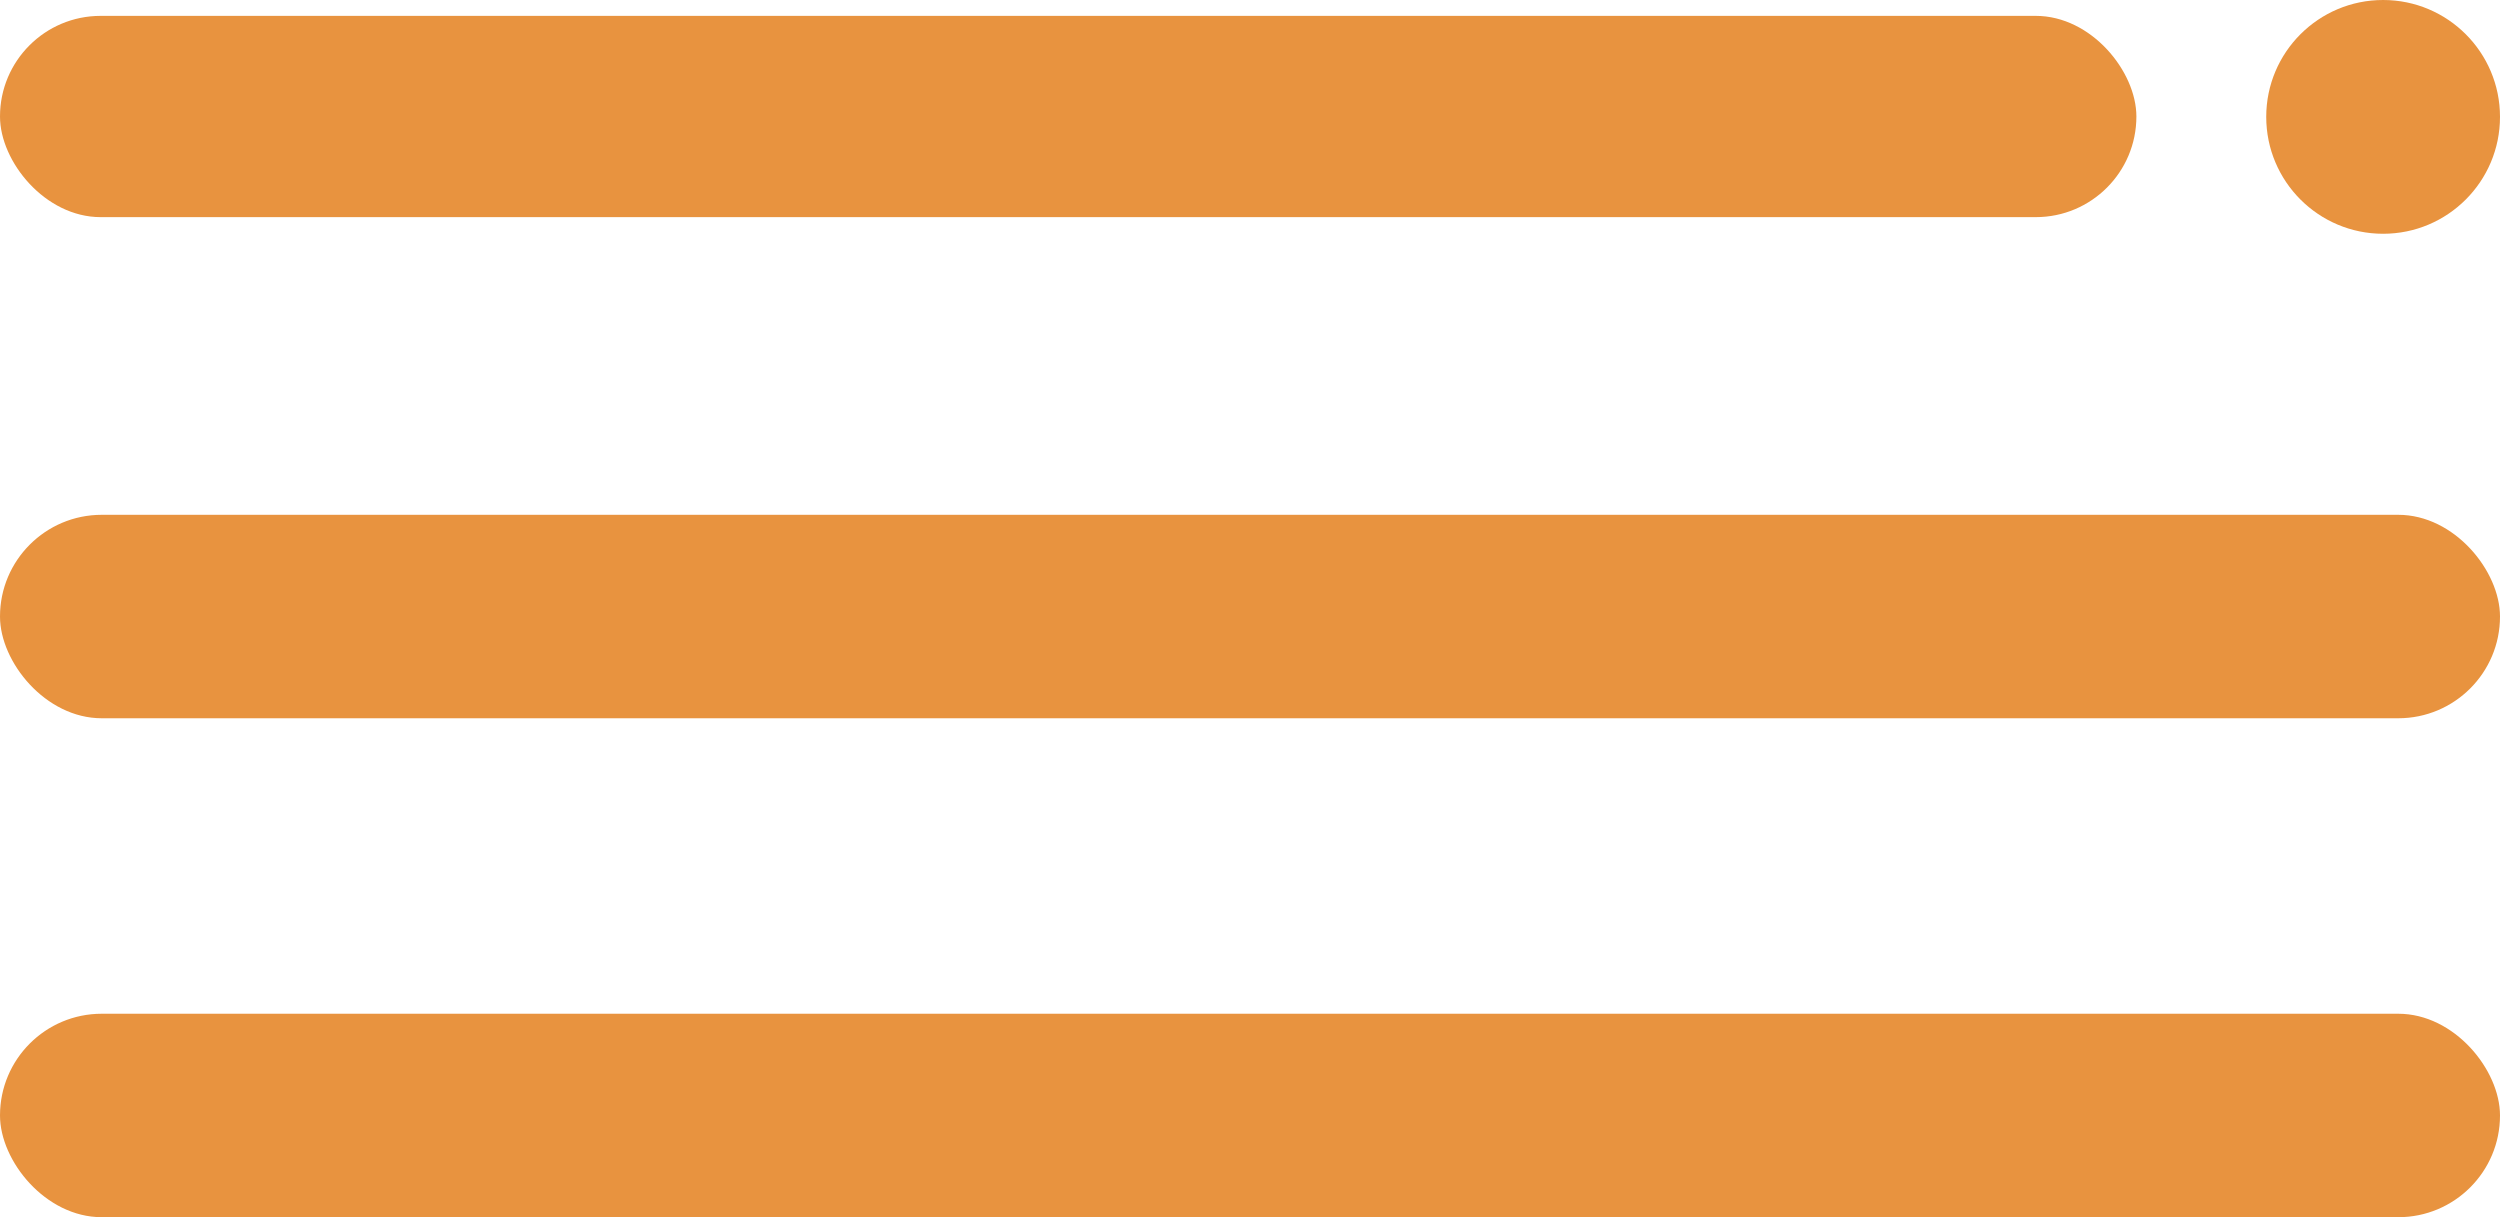
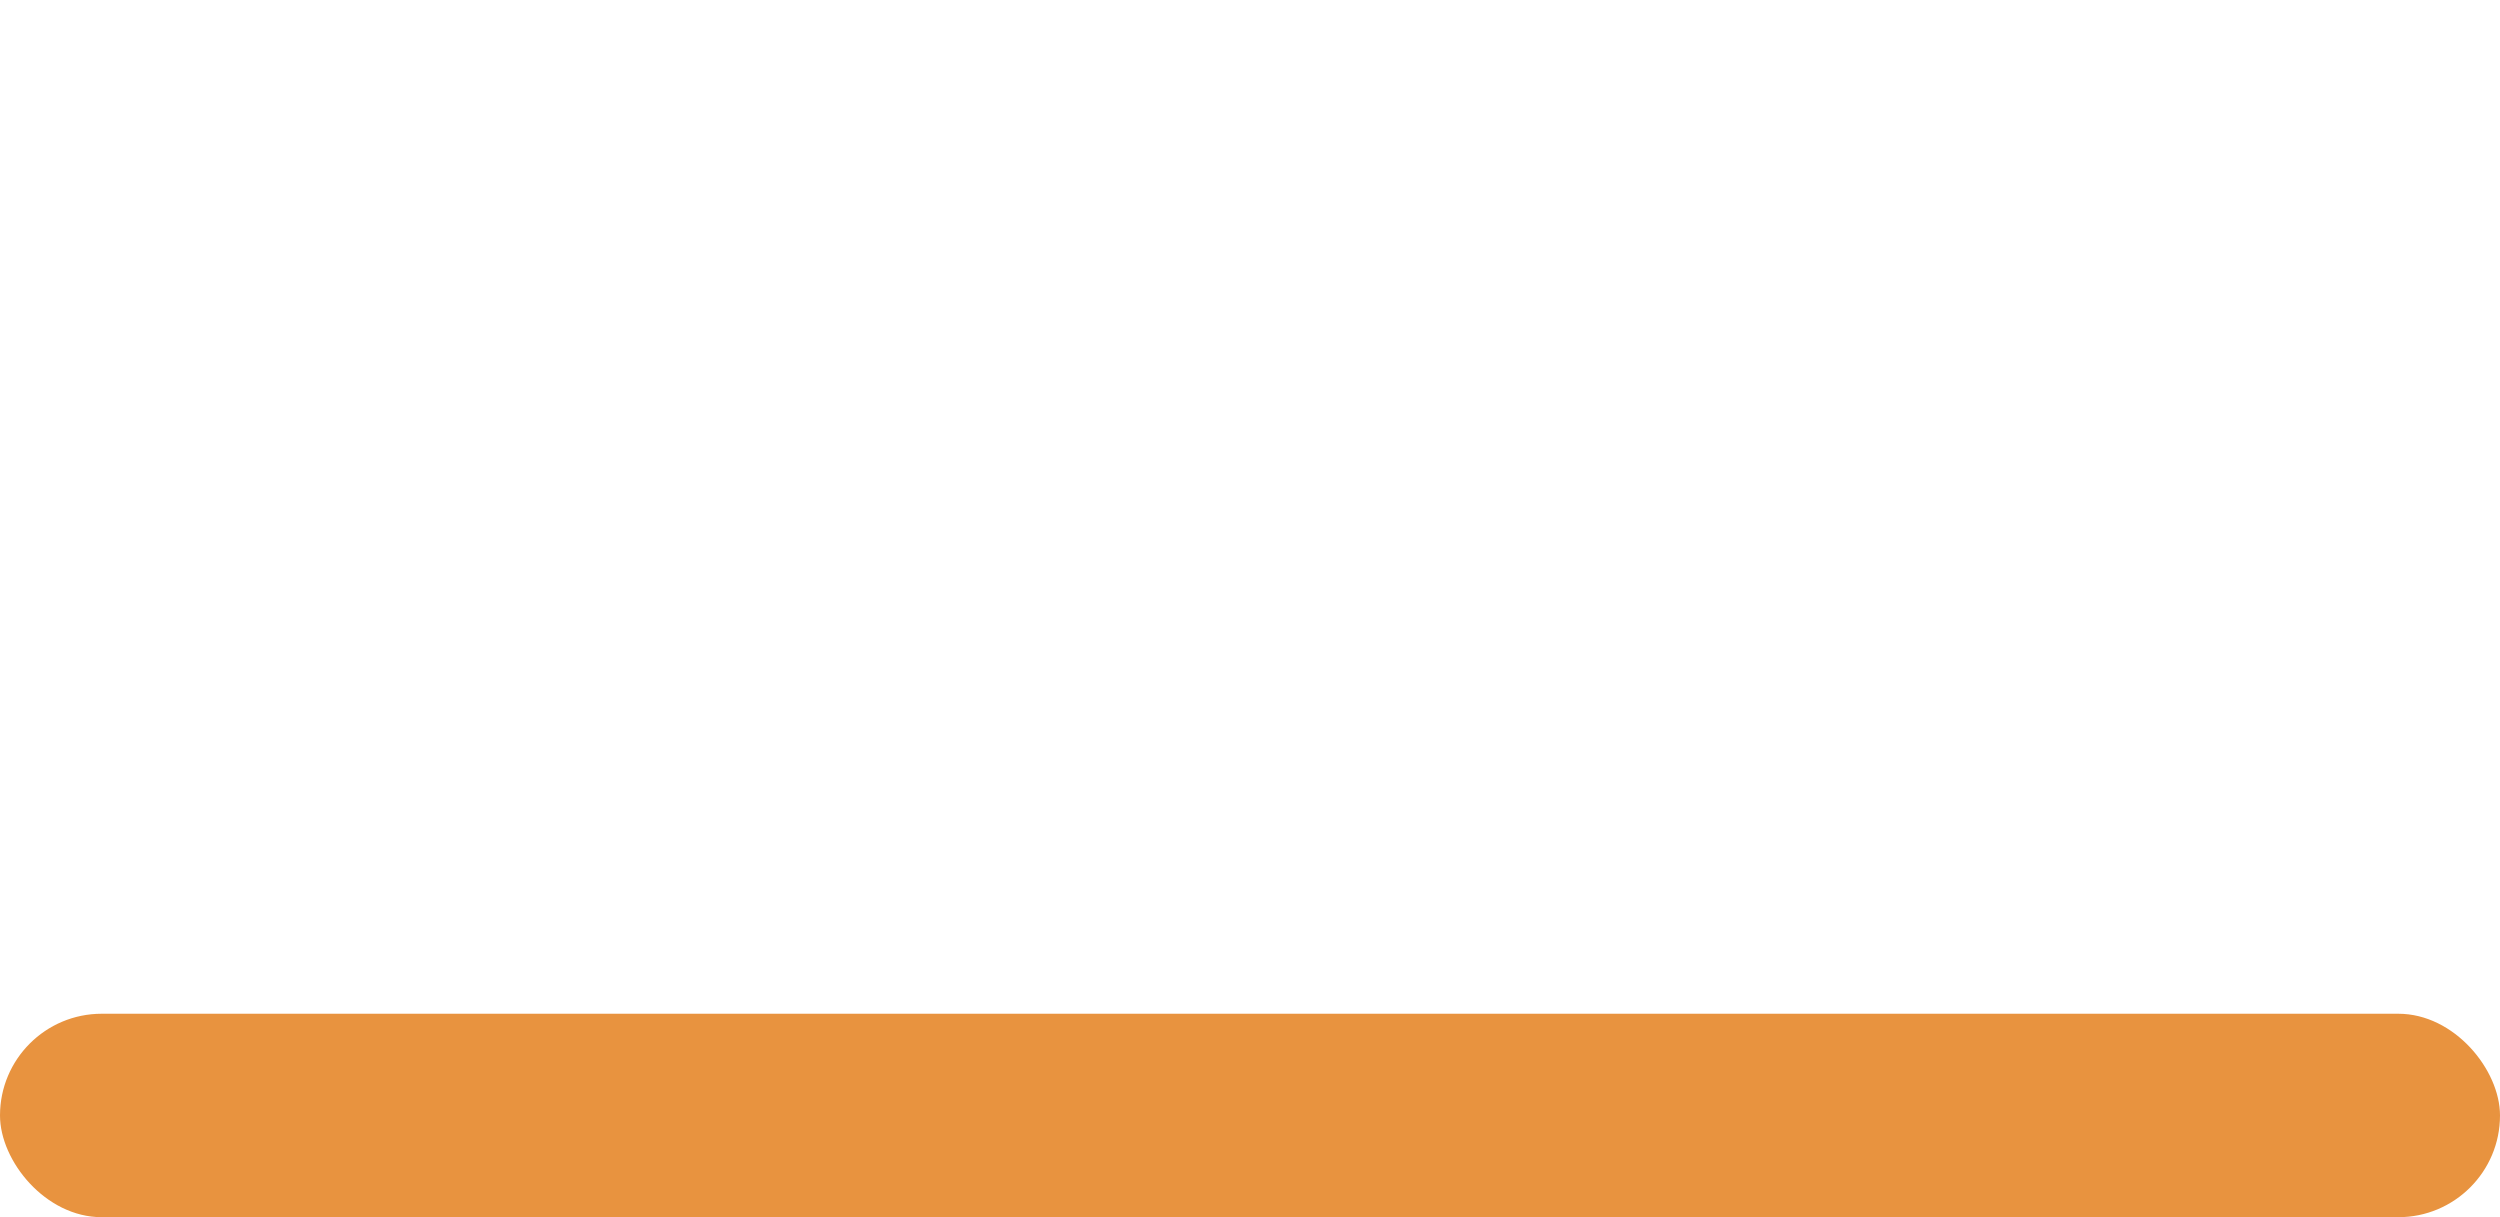
<svg xmlns="http://www.w3.org/2000/svg" width="130.277" height="63.428" viewBox="0 0 130.277 63.428">
  <g id="Group_304" data-name="Group 304" transform="translate(-1048.394 -123.089)">
-     <rect id="Rectangle_406" data-name="Rectangle 406" width="130.277" height="10.602" rx="5.301" transform="translate(1048.394 149.916)" fill="#e8933f" />
    <rect id="Rectangle_407" data-name="Rectangle 407" width="130.277" height="10.602" rx="5.301" transform="translate(1048.394 175.916)" fill="#e8933f" />
-     <rect id="Rectangle_408" data-name="Rectangle 408" width="111.329" height="10.488" rx="5.244" transform="translate(1048.394 123.916)" fill="#e8933f" />
-     <circle id="Ellipse_1" data-name="Ellipse 1" cx="6.091" cy="6.091" r="6.091" transform="translate(1166.489 123.089)" fill="#e8933f" />
  </g>
</svg>